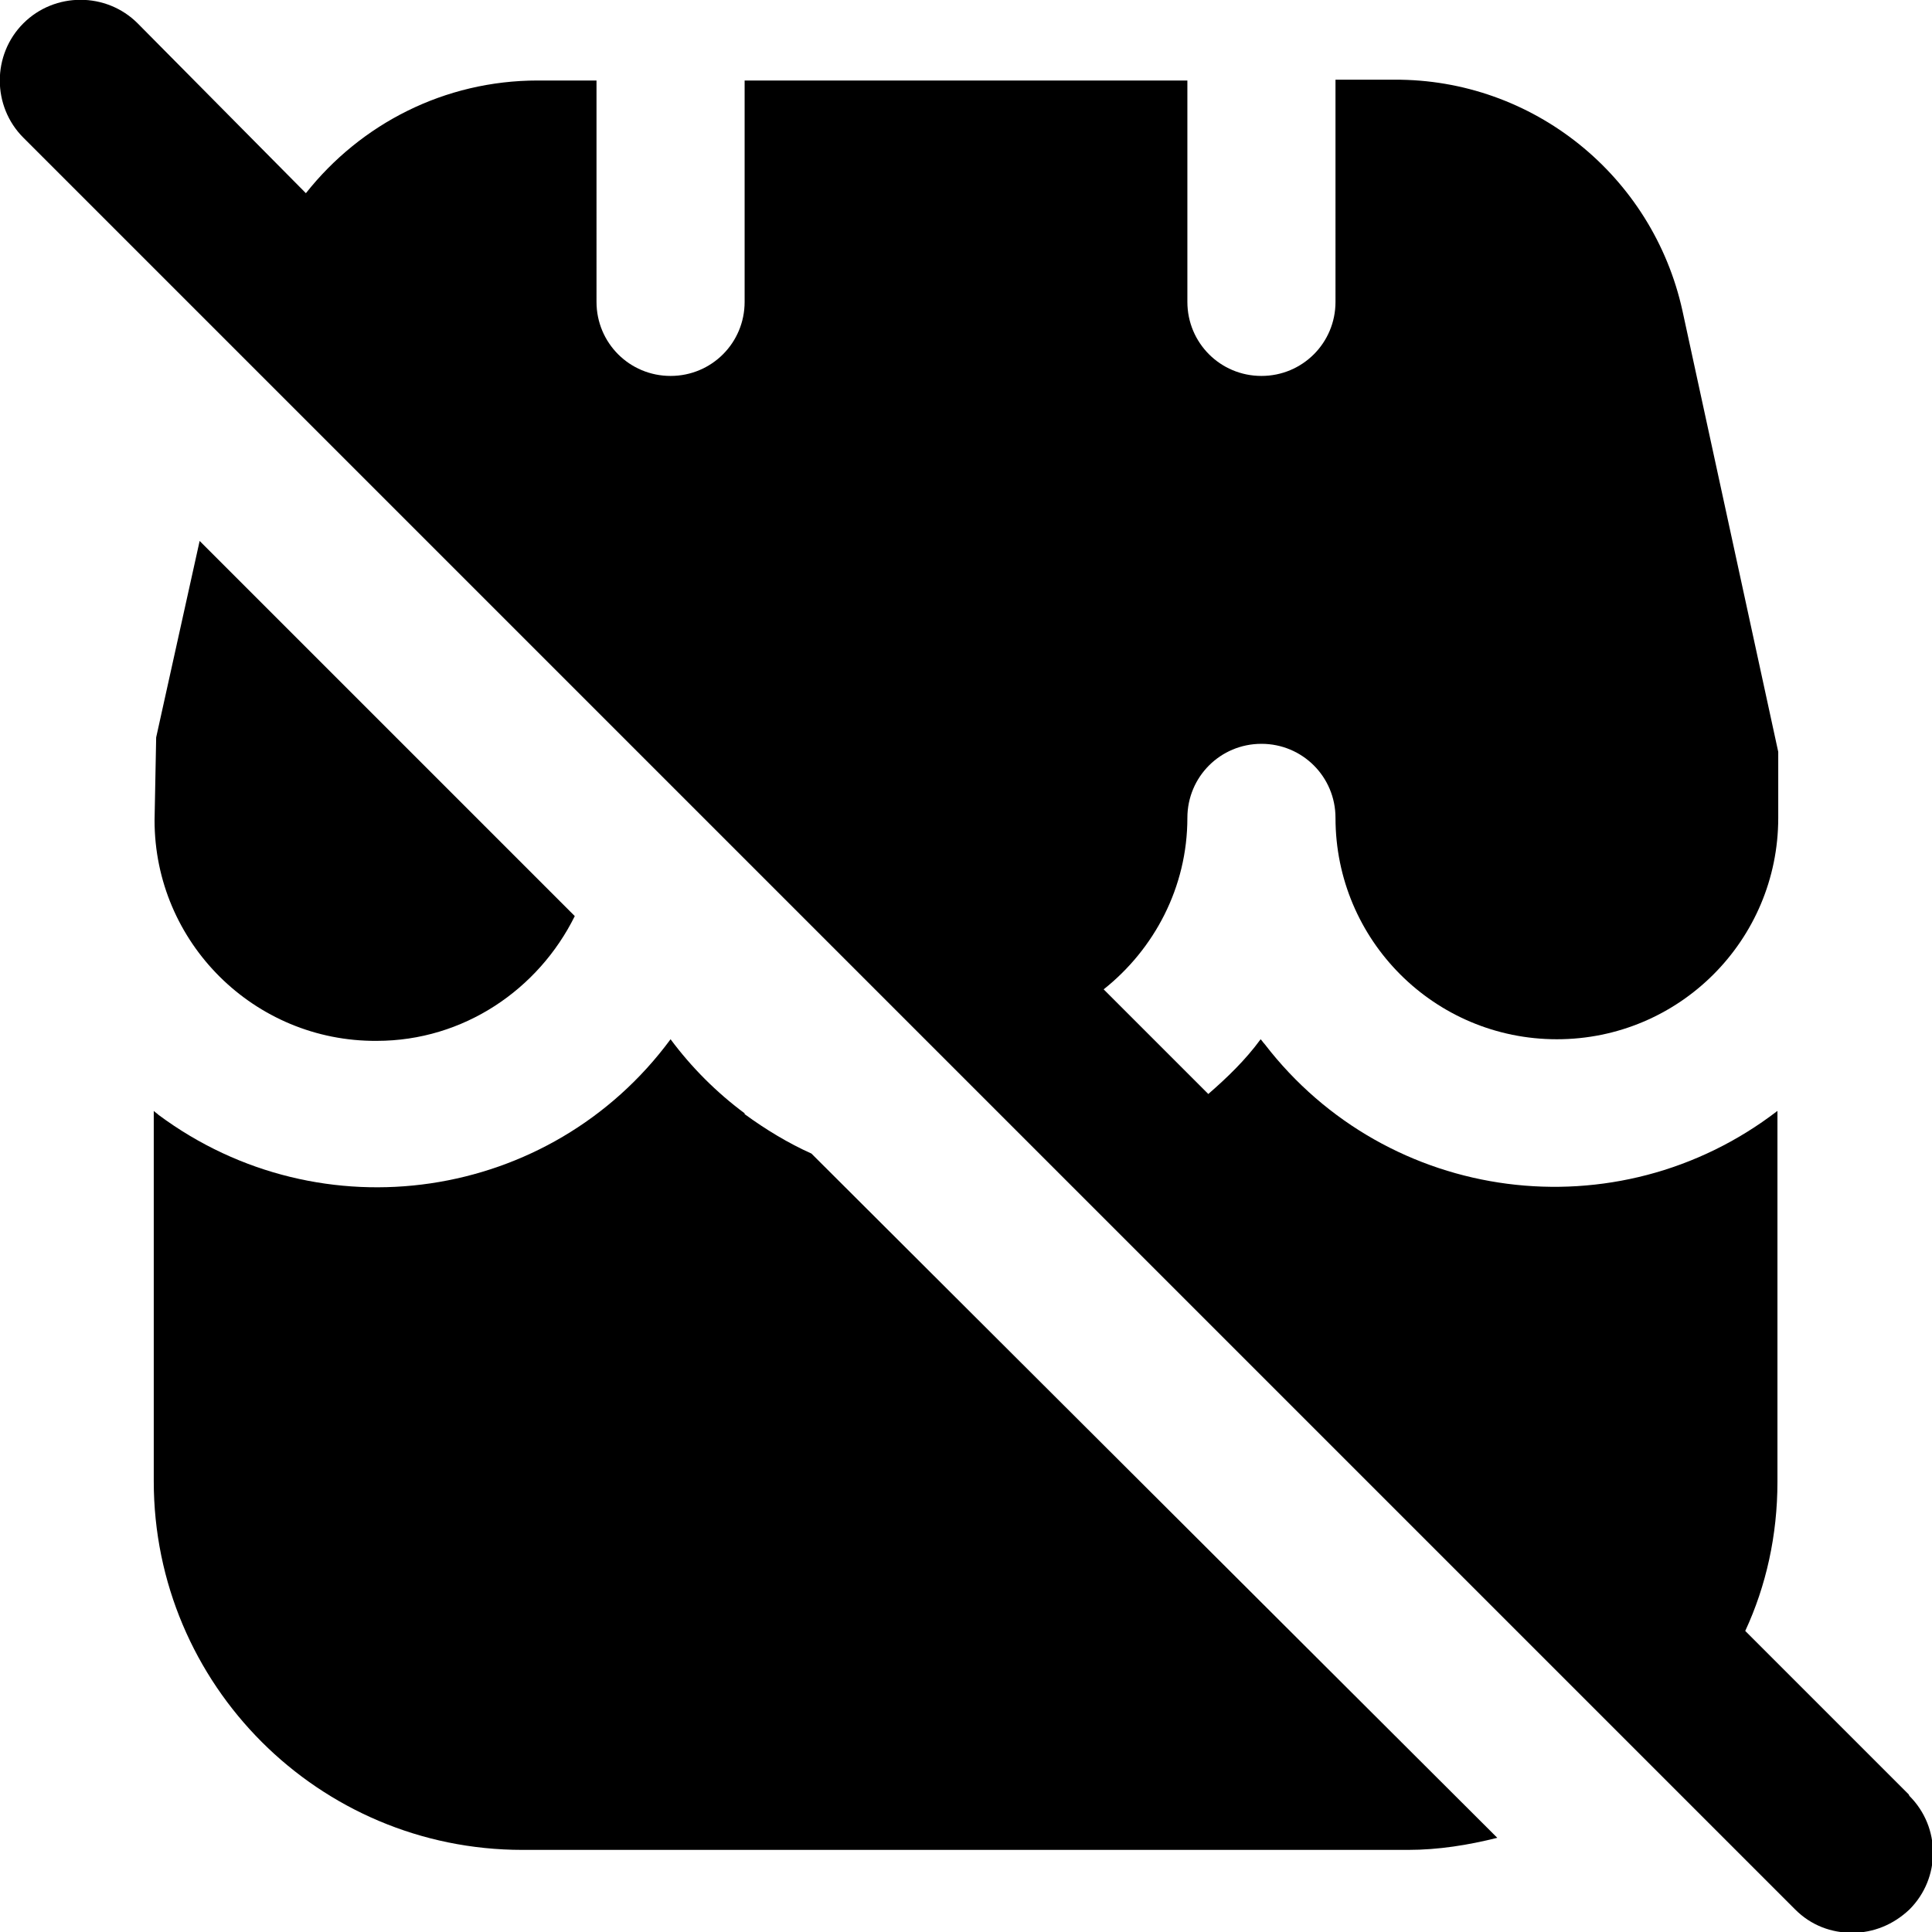
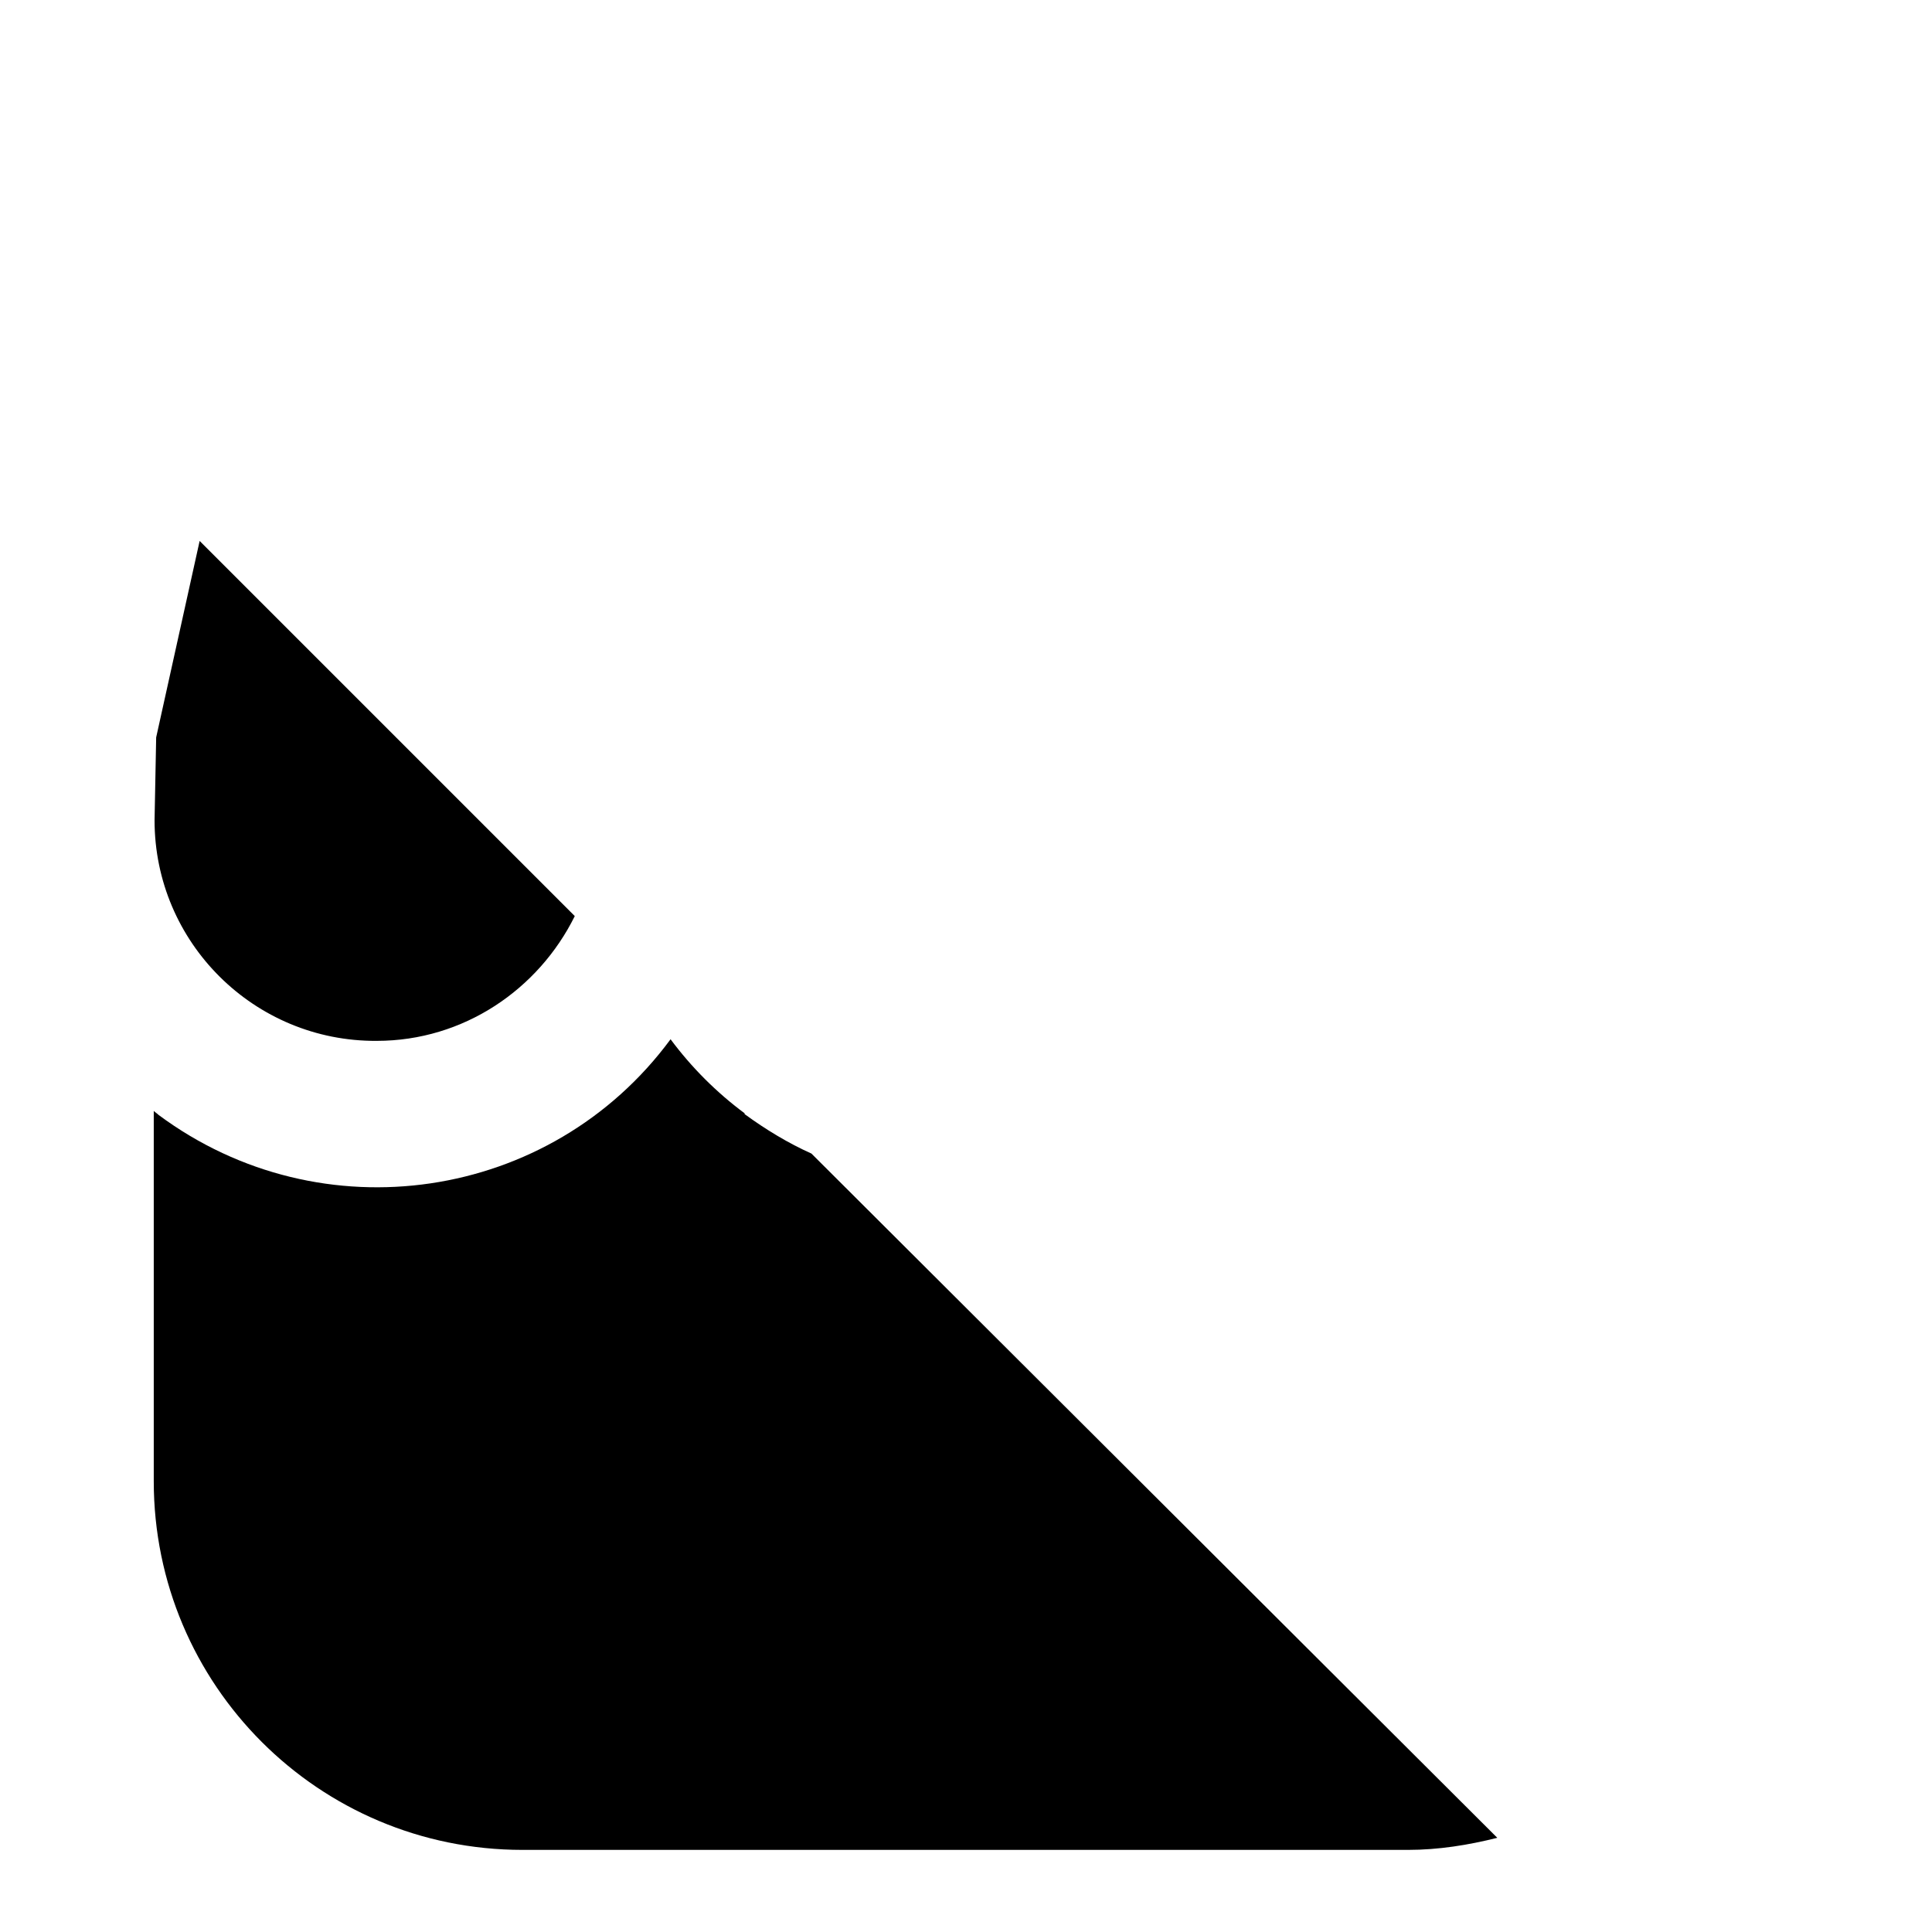
<svg xmlns="http://www.w3.org/2000/svg" id="Layer_1" data-name="Layer 1" viewBox="0 0 24 24" width="512" height="512">
-   <path d="M23.71,22.29l-2.03-2.03c.26-.56,.4-1.19,.4-1.85v-4.61c-1.99,1.53-4.84,1.16-6.37-.83-.02-.02-.03-.04-.05-.06-.19,.26-.42,.48-.65,.68l-1.3-1.3c.63-.5,1.04-1.27,1.04-2.13,0-.51,.41-.92,.92-.92s.92,.41,.92,.92c0,1.52,1.23,2.75,2.75,2.75s2.75-1.23,2.75-2.75v-.82l-1.19-5.48c-.37-1.68-1.86-2.88-3.58-2.87h-.73V3.75c0,.51-.41,.92-.92,.92s-.92-.41-.92-.92V1h-5.5V3.75c0,.51-.41,.92-.92,.92s-.92-.41-.92-.92V1h-.73c-1.16,0-2.2,.54-2.88,1.4L1.71,.29C1.32-.1,.68-.1,.29,.29S-.1,1.32,.29,1.71l2.7,2.7h0s4.95,4.95,4.95,4.95h0s1.37,1.37,1.37,1.37c0,0,0,0,0,0l2.14,2.14s0,0,0,0l1.72,1.72h0s7.3,7.3,7.3,7.3h0s1.83,1.83,1.83,1.83c.2,.2,.45,.29,.71,.29s.51-.1,.71-.29c.39-.39,.39-1.02,0-1.41Z" />
  <path d="M4.68,12.93c1.08,0,2.01-.64,2.46-1.55L2.48,6.72l-.54,2.44-.02,1.03c0,1.52,1.24,2.75,2.76,2.74Z" />
  <path d="M9.25,13.83c-.35-.26-.66-.57-.92-.92-1.49,2.02-4.34,2.44-6.36,.94-.02-.02-.04-.03-.06-.05v4.6c0,2.53,2.05,4.58,4.58,4.58h11c.38,0,.75-.06,1.11-.15L10.08,14.33c-.29-.13-.57-.3-.83-.49Z" />
</svg>